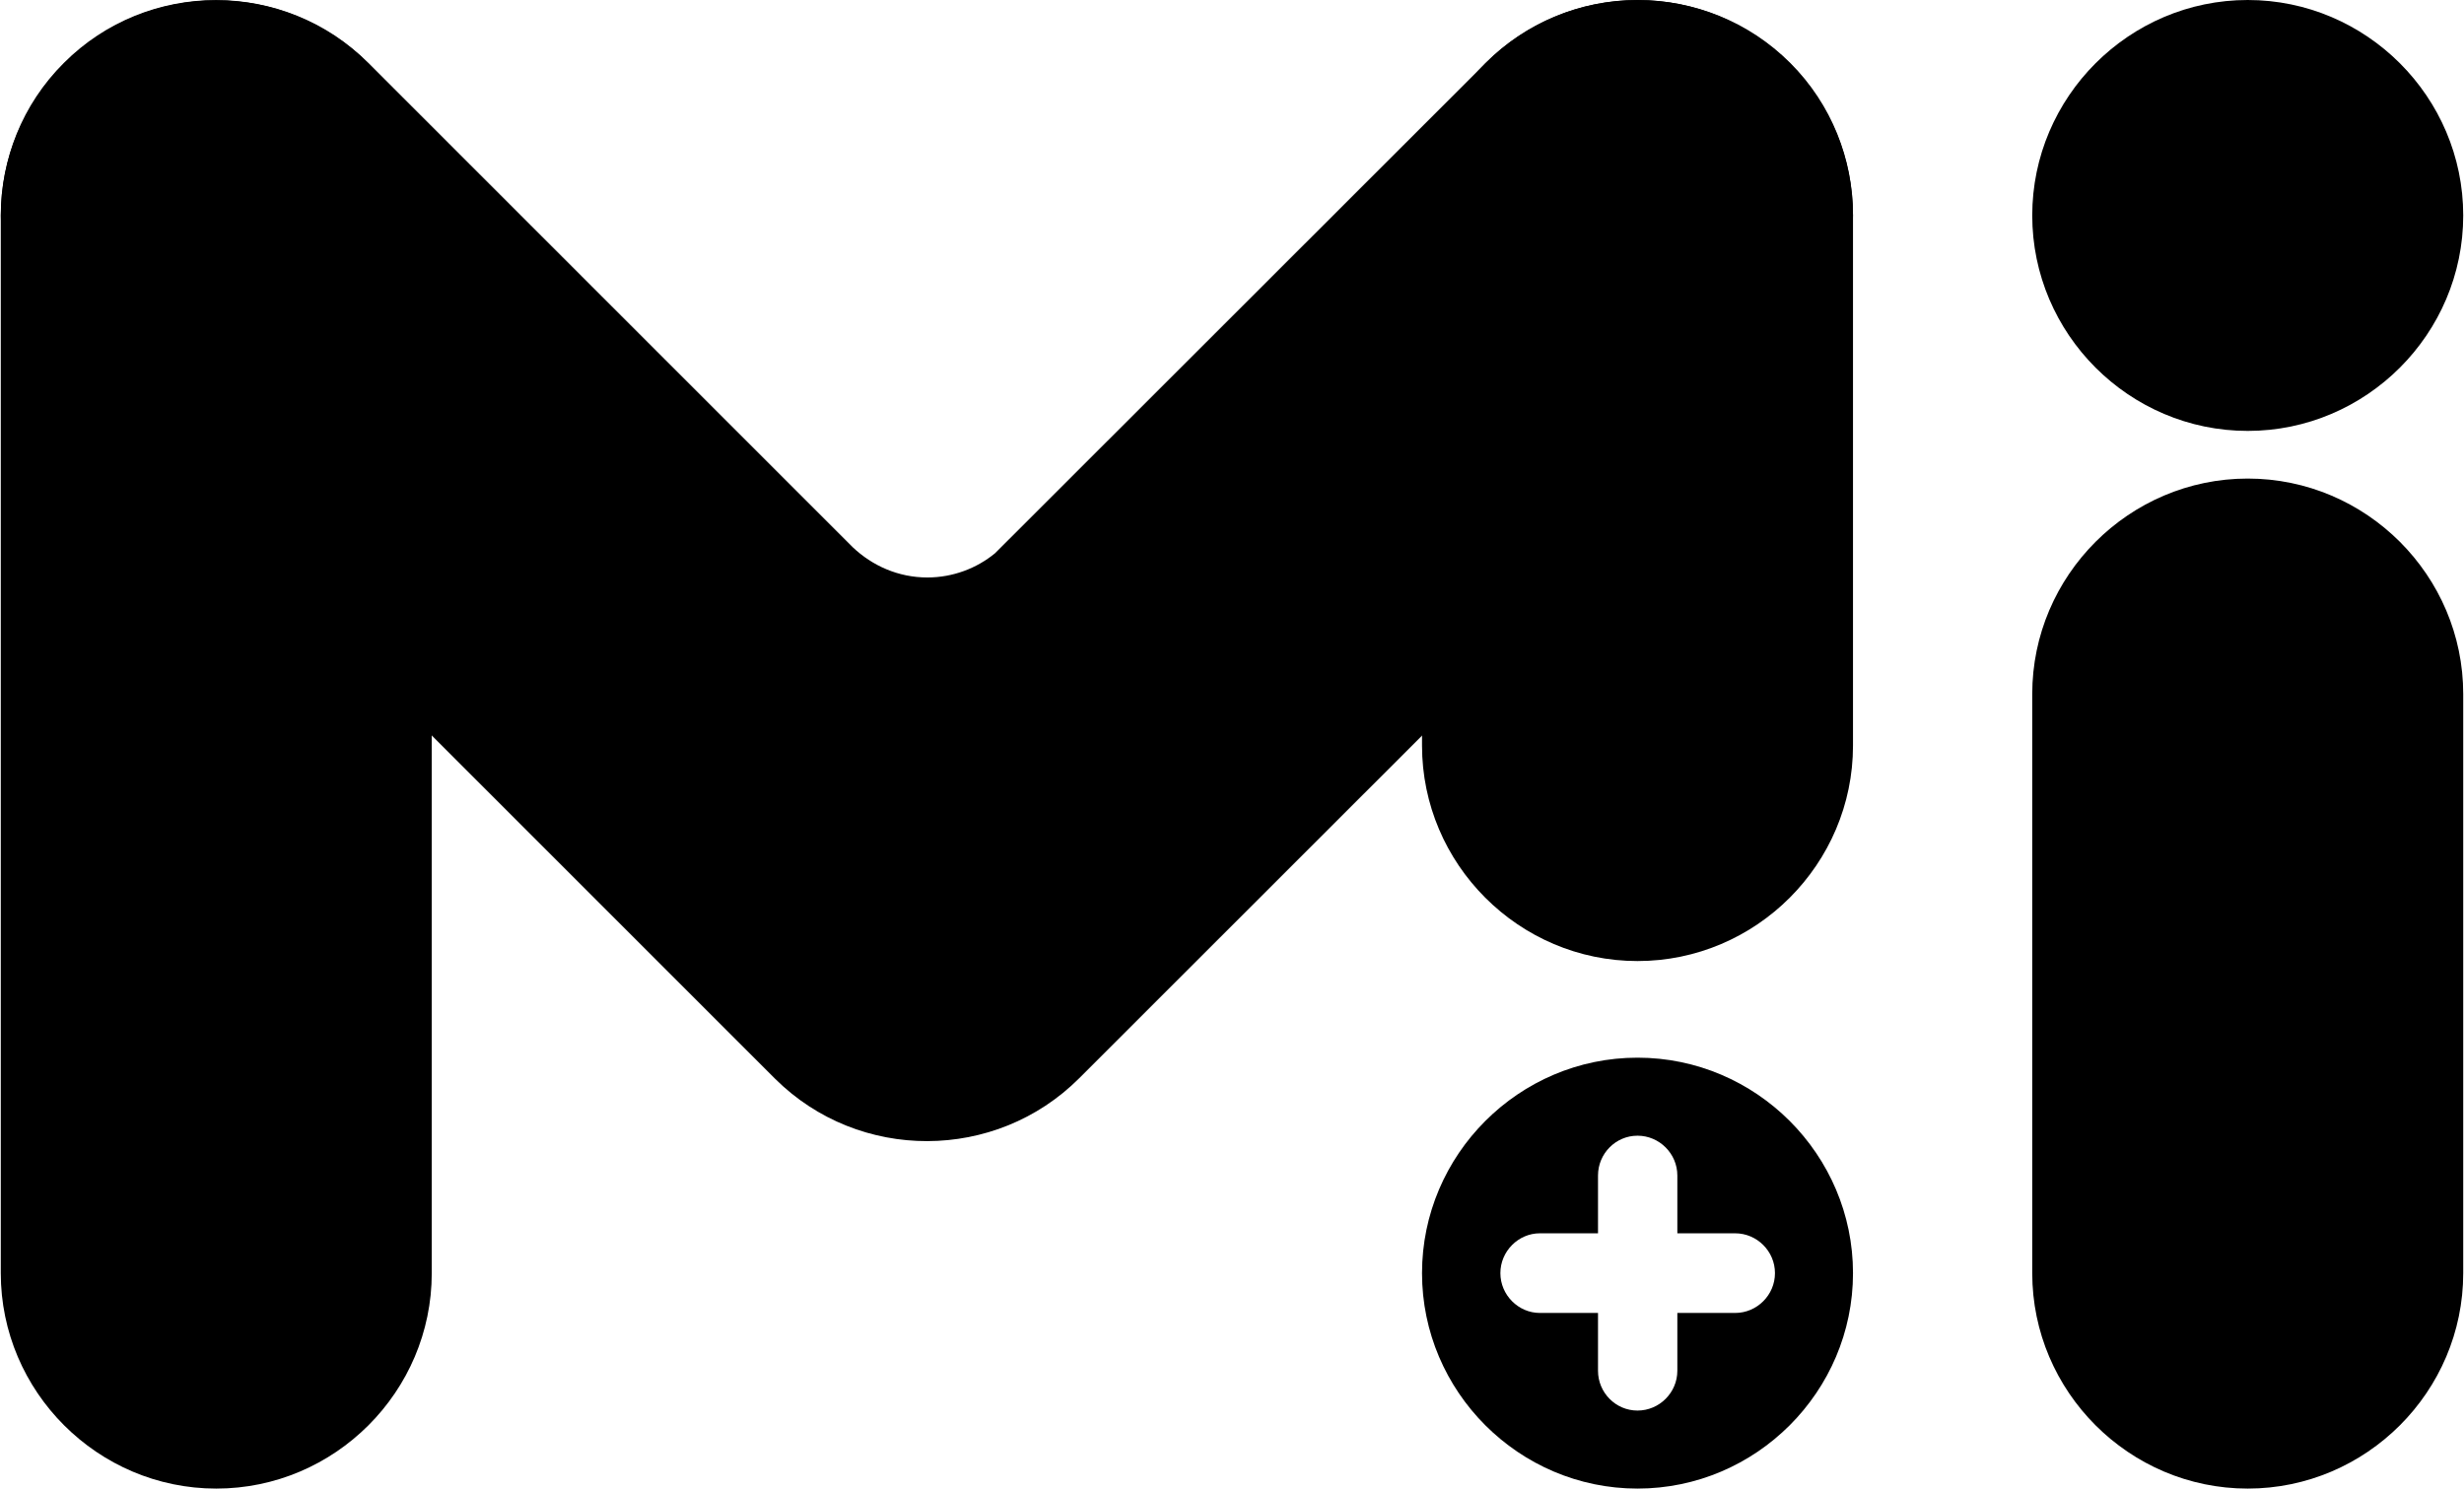
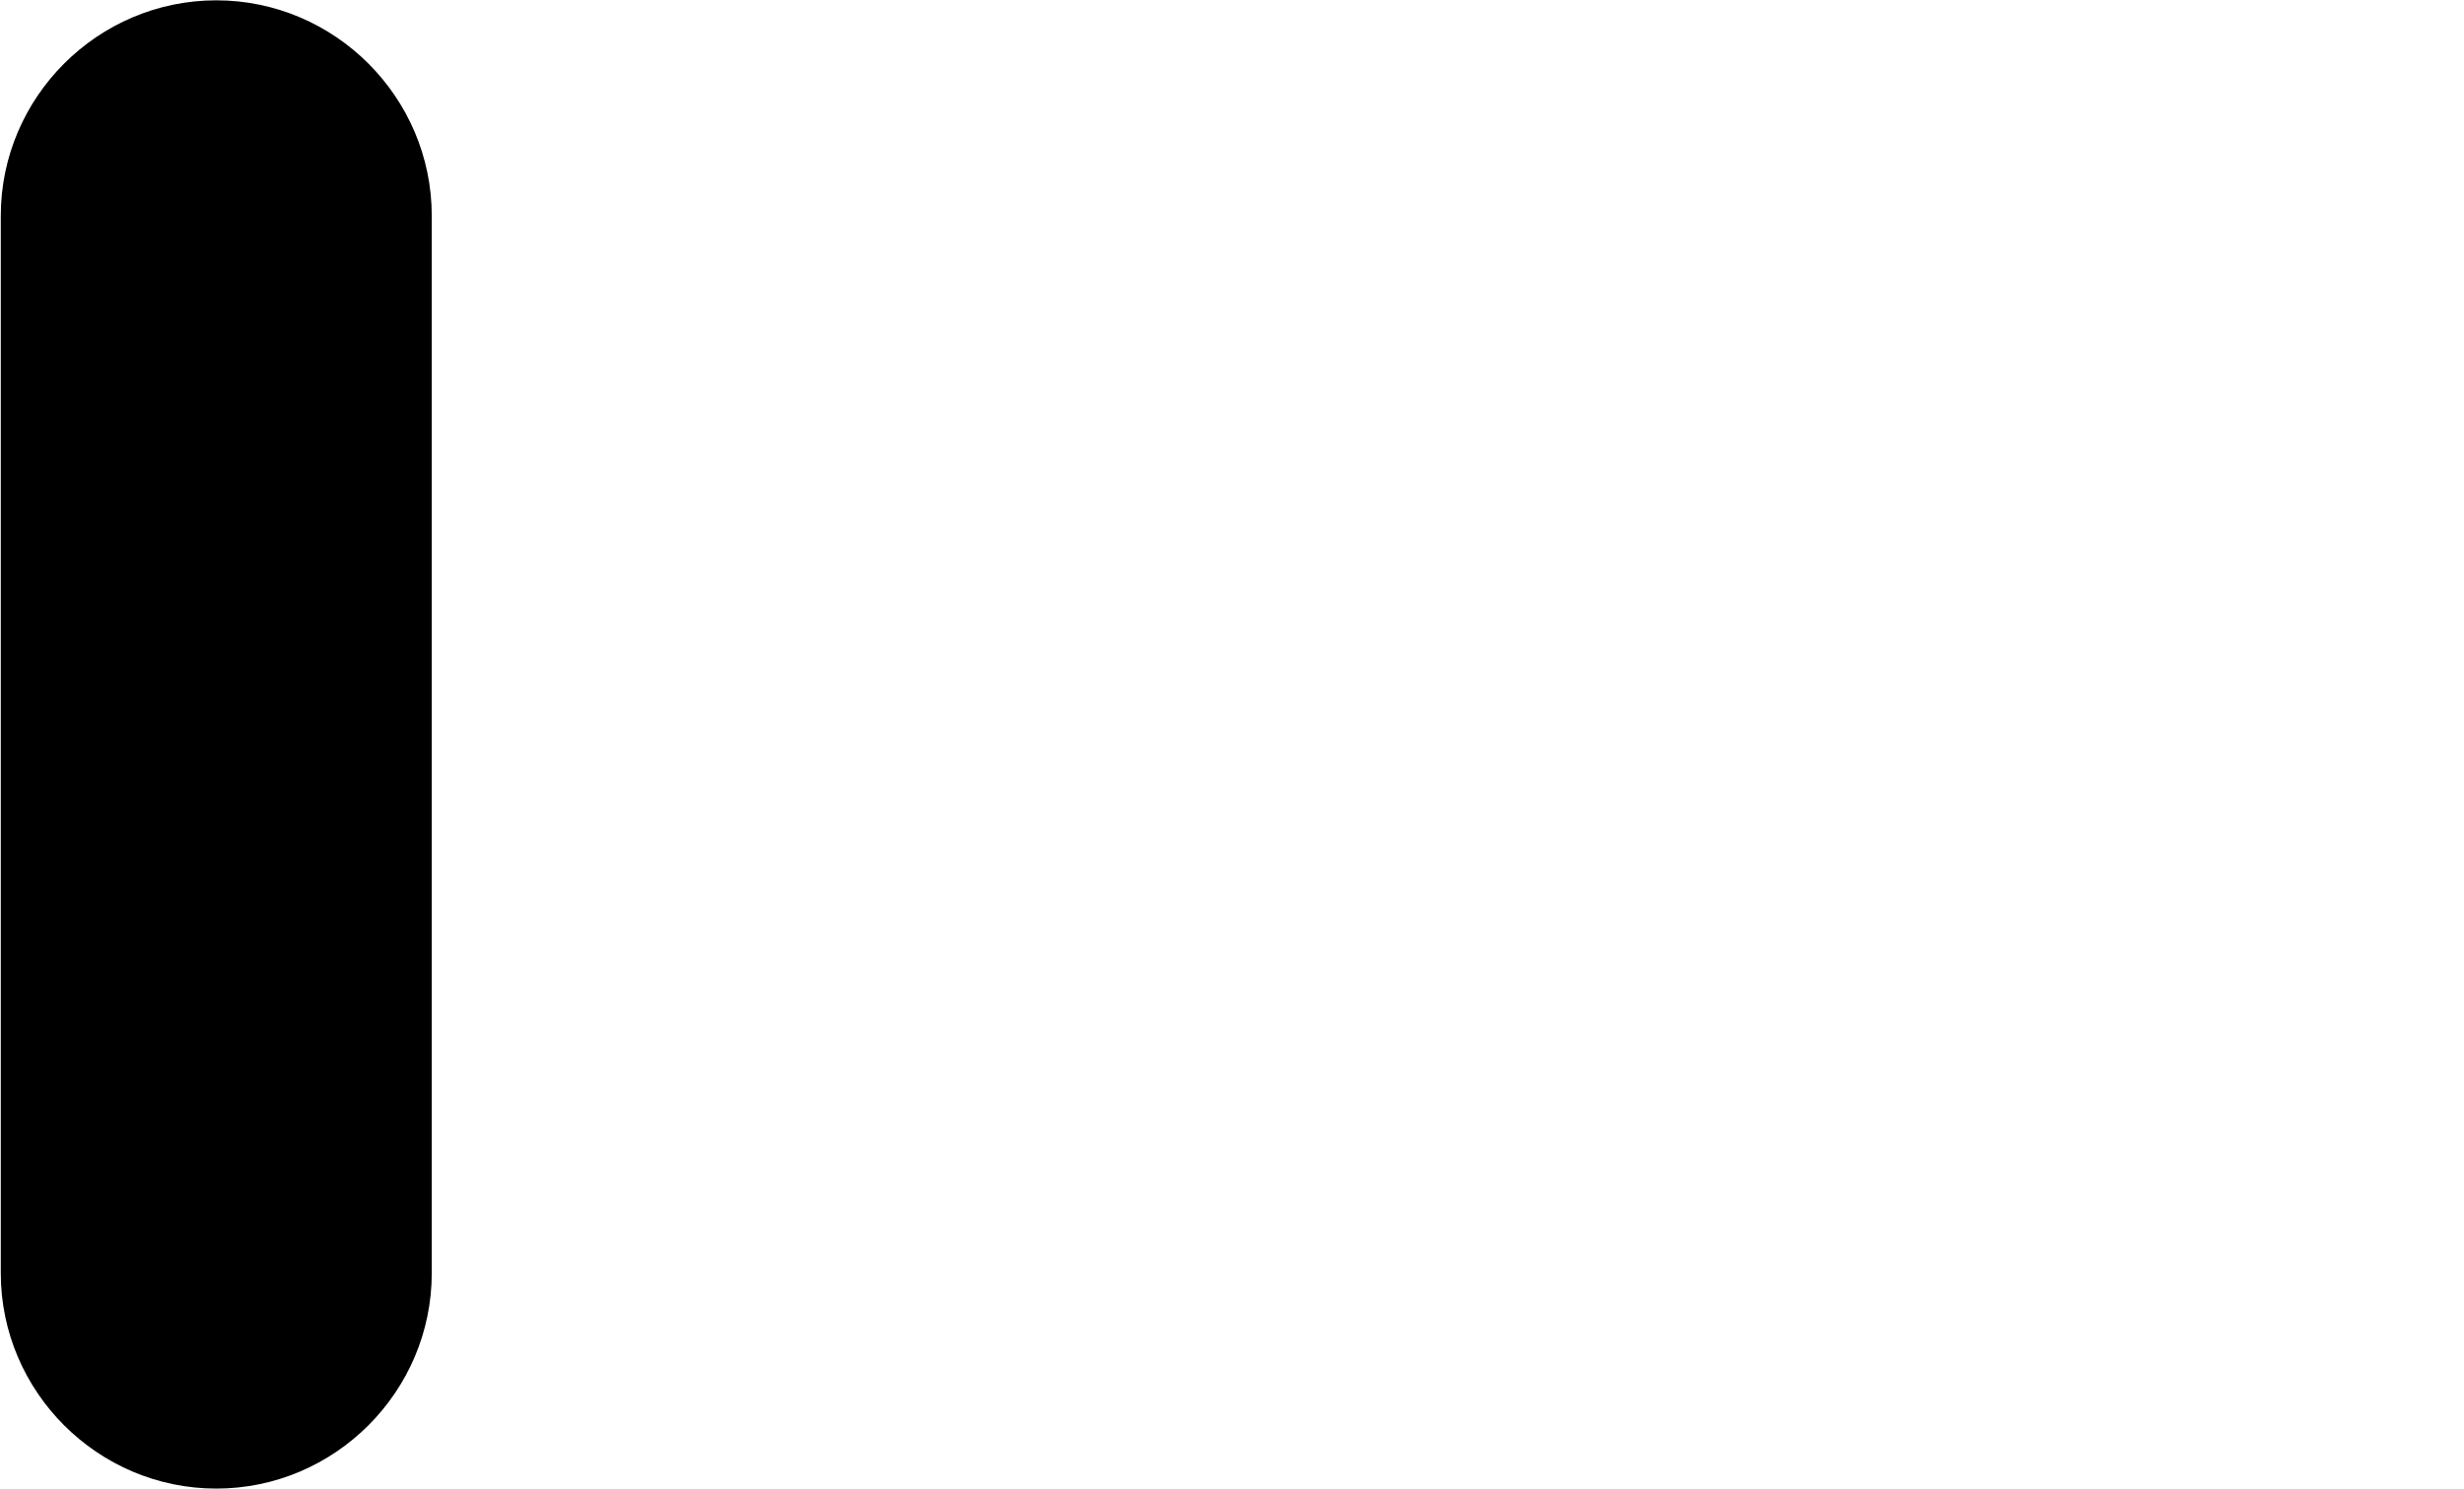
<svg xmlns="http://www.w3.org/2000/svg" xml:space="preserve" width="331px" height="200px" version="1.1" style="shape-rendering:geometricPrecision; text-rendering:geometricPrecision; image-rendering:optimizeQuality; fill-rule:evenodd; clip-rule:evenodd" viewBox="0 0 75.42 45.6">
  <defs>
    <style type="text/css">
   
    .fil0 {fill:black}
   
  </style>
  </defs>
  <g id="Camada_x0020_1">
    <g id="_1692818239808">
-       <path class="fil0" d="M50.13 0l0 0c-3.63,0 -6.6,2.97 -6.6,6.6l0 16.24c0,3.63 2.97,6.6 6.6,6.6l0 0c3.63,0 6.6,-2.97 6.6,-6.6l0 -16.24c0,-3.63 -2.97,-6.6 -6.6,-6.6z" />
-       <path class="fil0" d="M68.82 14.66l0 0c-3.63,0 -6.6,2.97 -6.6,6.6l0 17.74c0,3.63 2.97,6.6 6.6,6.6l0 0c3.63,0 6.6,-2.97 6.6,-6.6l0 -17.74c0,-3.63 -2.97,-6.6 -6.6,-6.6z" />
-       <path class="fil0" d="M68.82 0l0 0c-3.63,0 -6.6,2.97 -6.6,6.6l0 0c0,3.63 2.97,6.6 6.6,6.6l0 0c3.63,0 6.6,-2.97 6.6,-6.6l0 0c0,-3.63 -2.97,-6.6 -6.6,-6.6z" />
      <path class="fil0" d="M6.6 0.01l0 0c-3.63,0 -6.6,2.97 -6.6,6.6l0 32.39c0,3.63 2.97,6.6 6.6,6.6l0 0c3.63,0 6.6,-2.97 6.6,-6.6l0 -32.39c0,-3.63 -2.97,-6.6 -6.6,-6.6z" />
-       <path class="fil0" d="M1.93 1.93l0 0c-2.57,2.56 -2.57,6.76 0,9.33l21.79 21.79c2.57,2.55 6.75,2.54 9.31,-0.02l21.78 -21.77c2.56,-2.57 2.56,-6.77 0,-9.33l0 0c-2.57,-2.57 -6.77,-2.57 -9.33,0l-15.03 15.02c-0.56,0.46 -1.29,0.74 -2.07,0.74l0 0c-0.89,0 -1.69,-0.36 -2.29,-0.93l-14.83 -14.83c-2.57,-2.57 -6.77,-2.57 -9.33,0z" />
-       <path class="fil0" d="M50.13 32.4l0 0c-3.63,0 -6.6,2.97 -6.6,6.6l0 0c0,3.63 2.97,6.6 6.6,6.6l0 0c3.63,0 6.6,-2.97 6.6,-6.6l0 0c0,-3.63 -2.97,-6.6 -6.6,-6.6zm4.21 6.6l0 0c0,-0.67 -0.55,-1.22 -1.22,-1.22l-1.77 0 0 -1.77c0,-0.67 -0.55,-1.22 -1.22,-1.22l0 0c-0.67,0 -1.21,0.55 -1.21,1.22l0 1.77 -1.78 0c-0.66,0 -1.21,0.55 -1.21,1.22l0 0c0,0.67 0.55,1.22 1.21,1.22l1.78 0 0 1.77c0,0.67 0.54,1.22 1.21,1.22l0 0c0.67,0 1.22,-0.55 1.22,-1.22l0 -1.77 1.77 0c0.67,0 1.22,-0.55 1.22,-1.22z" />
    </g>
  </g>
</svg>